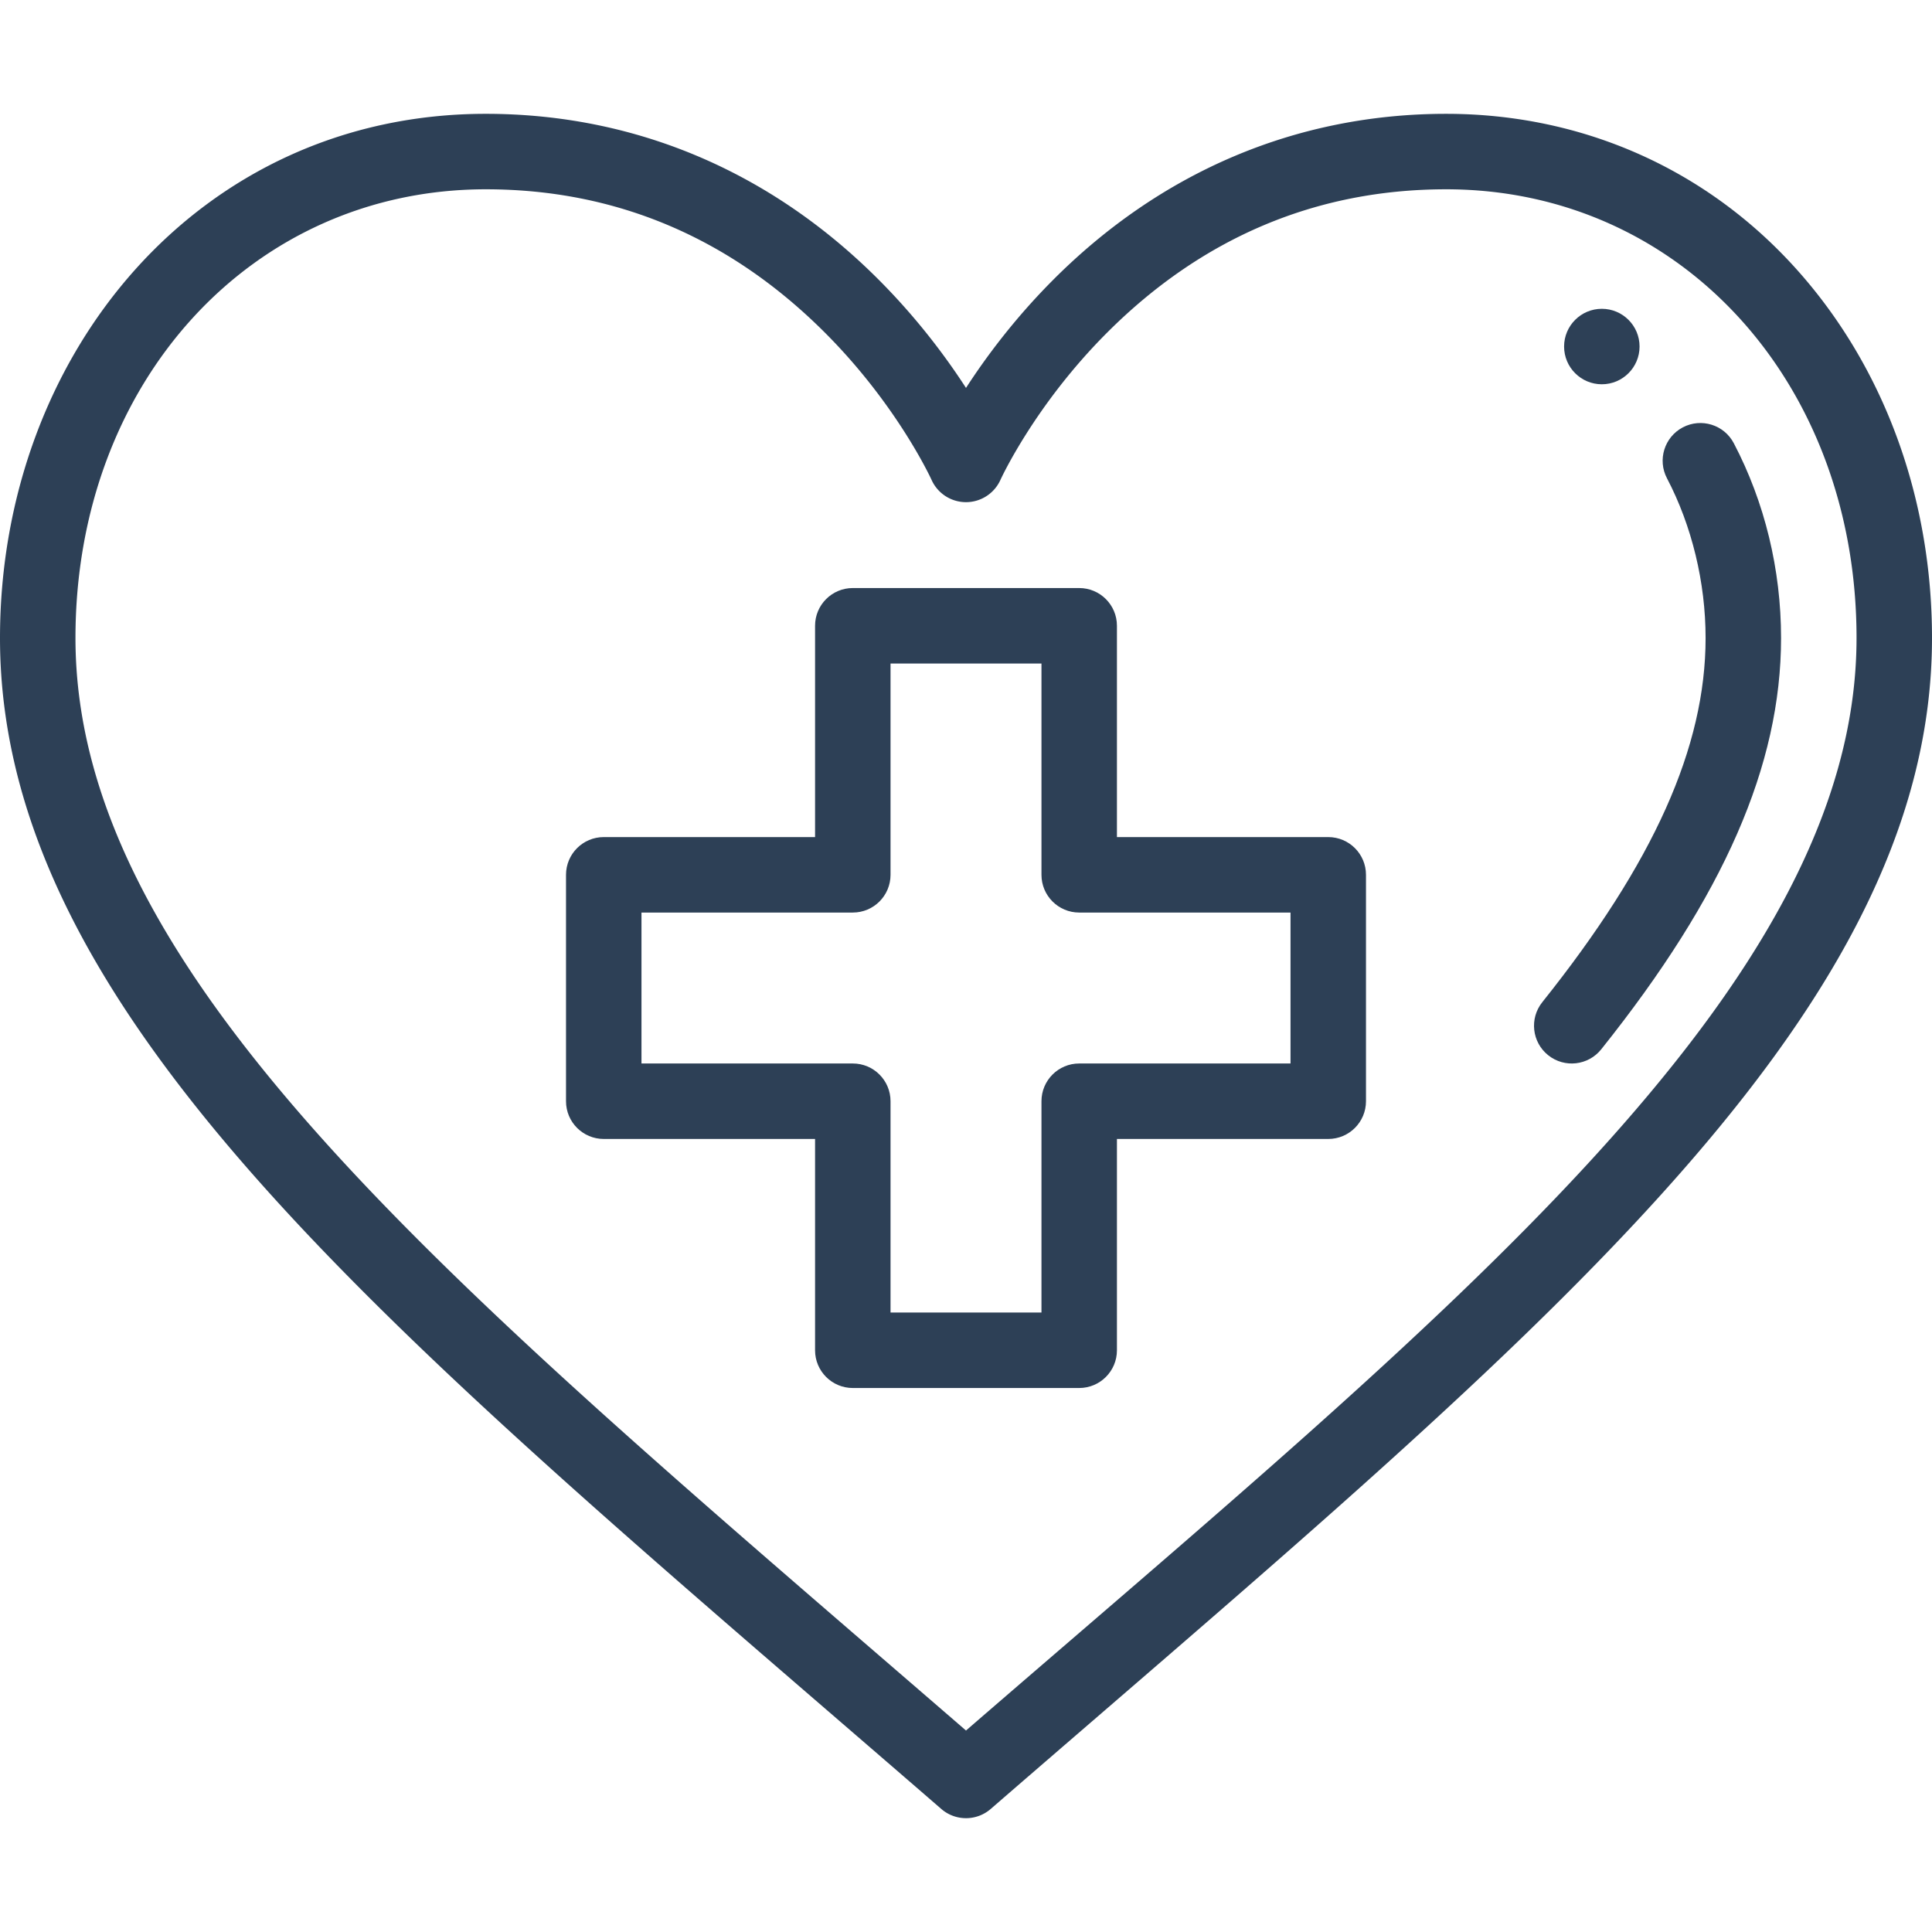
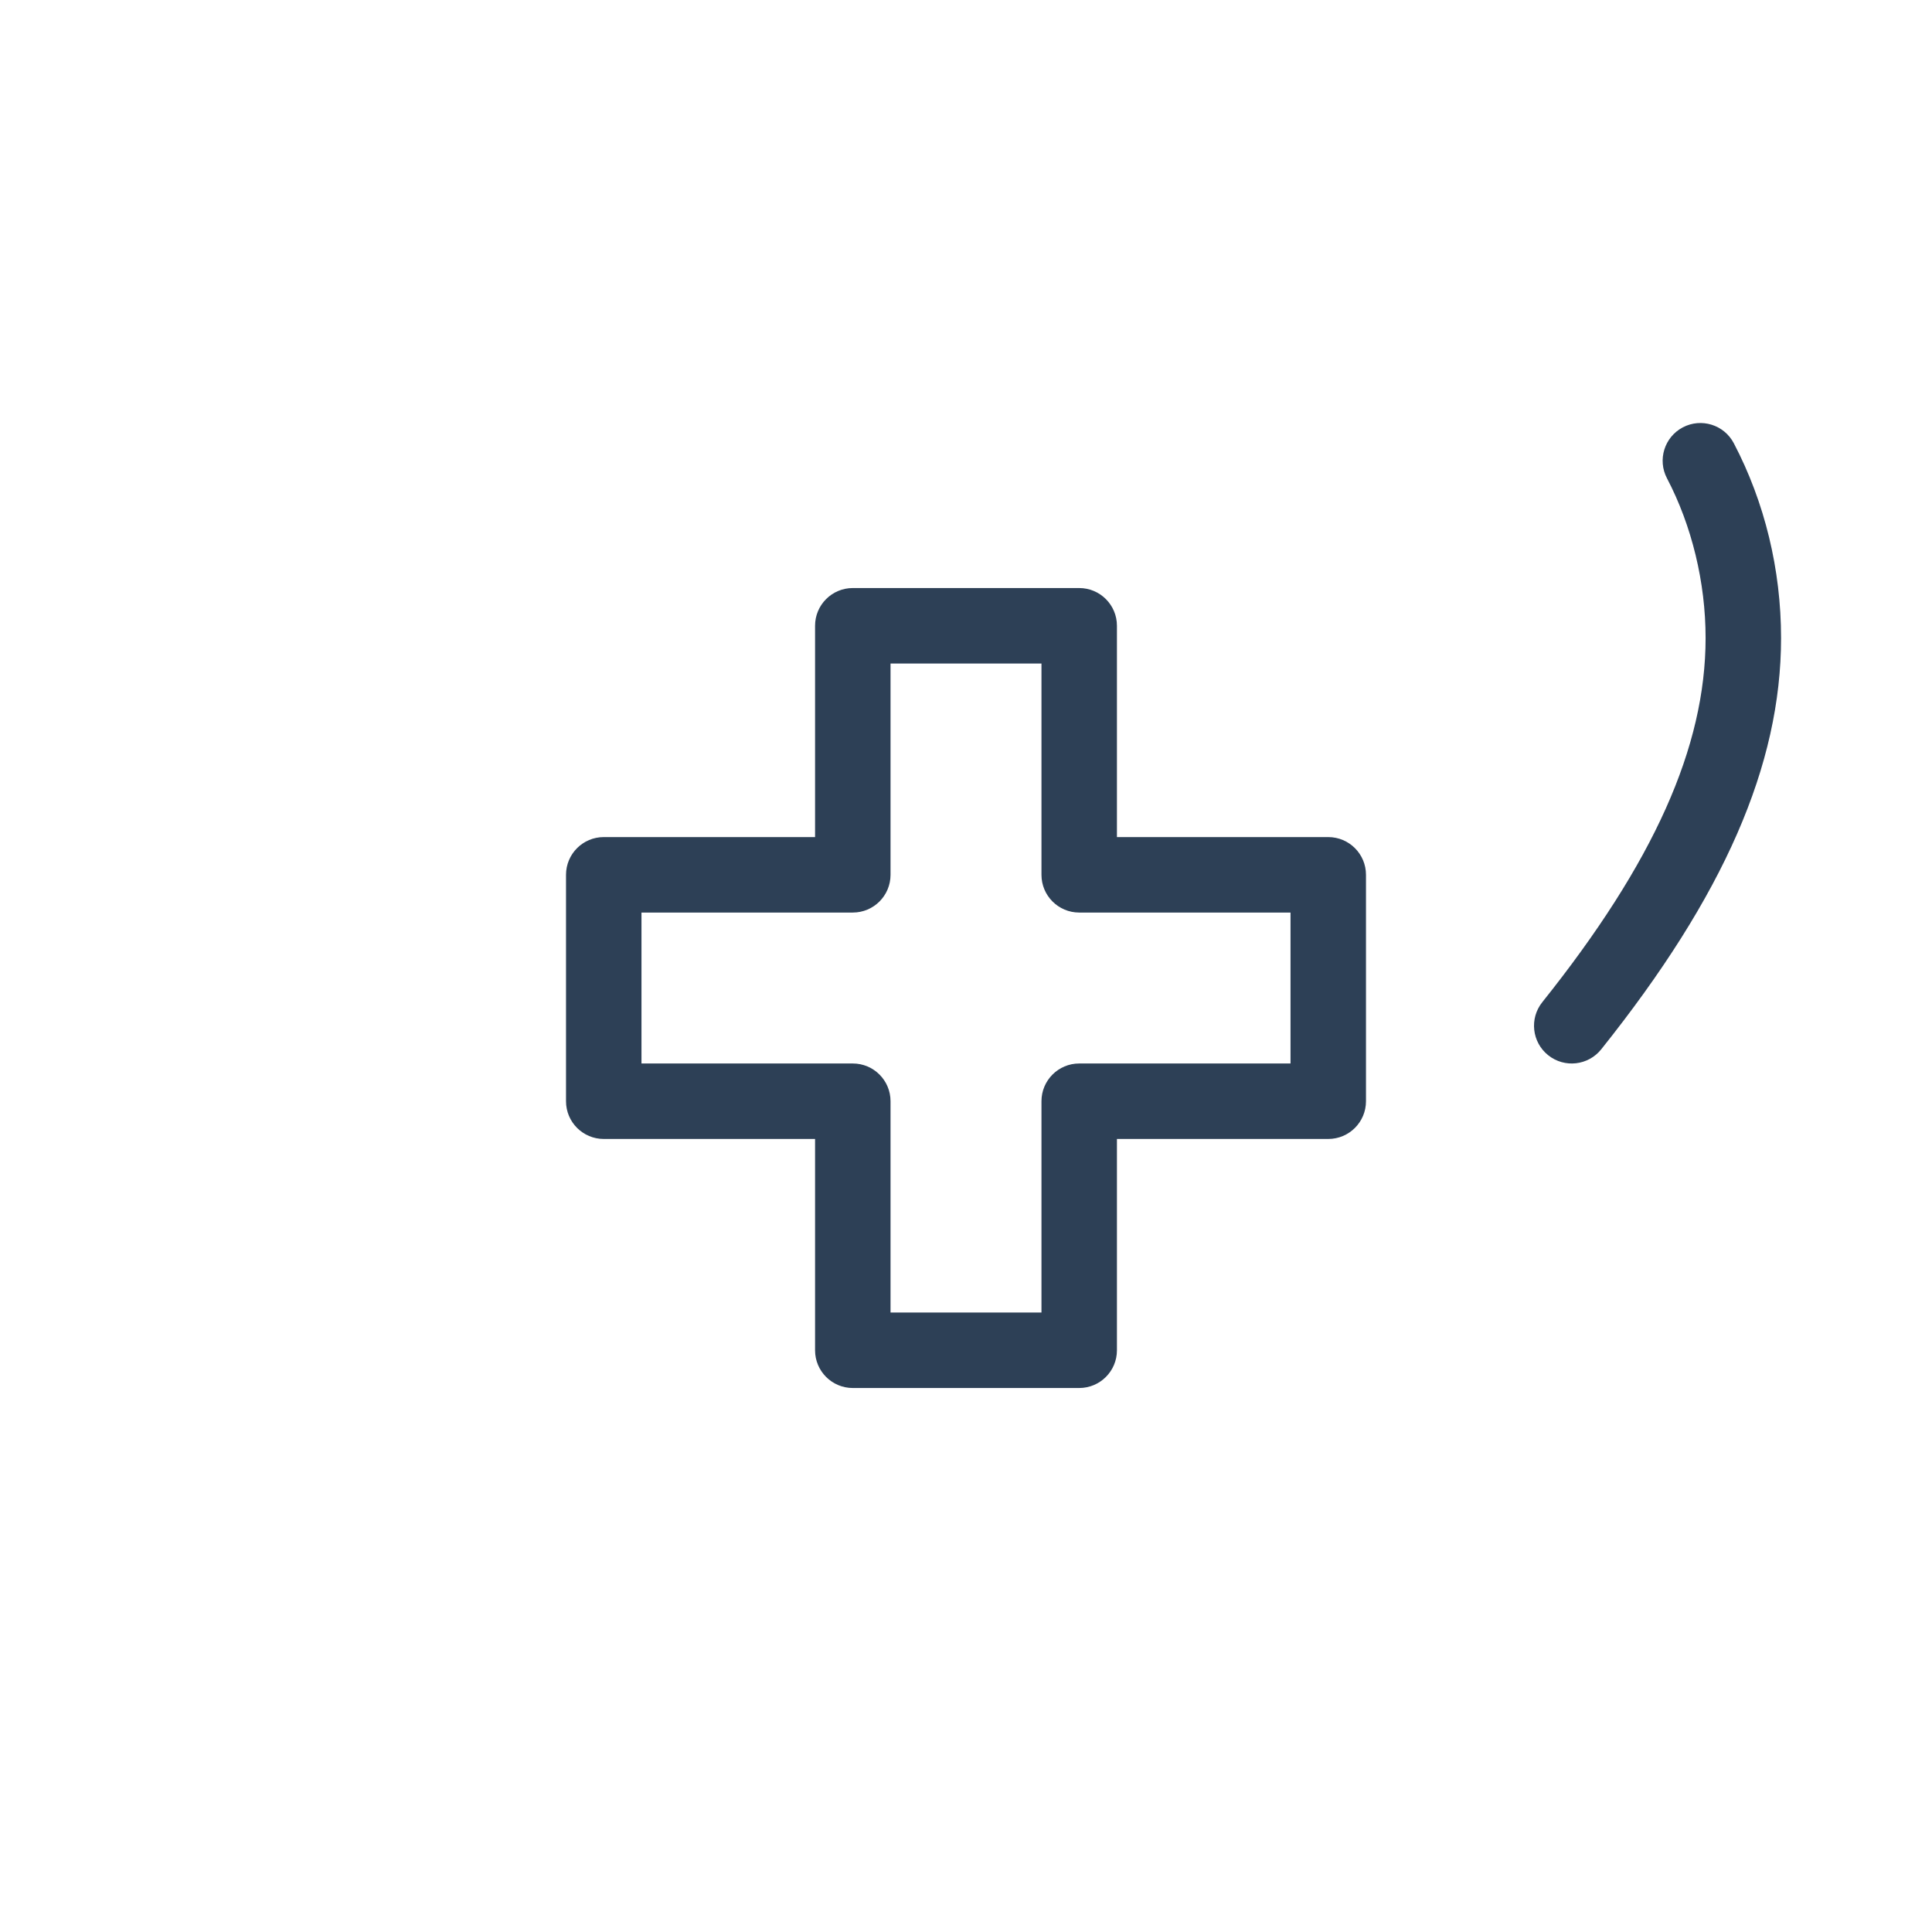
<svg xmlns="http://www.w3.org/2000/svg" version="1.1" width="512" height="512" x="0" y="0" viewBox="0 0 512 512" style="enable-background:new 0 0 512 512" xml:space="preserve" class="">
  <g>
-     <path d="M424.5 81.836c-5.52 0-10 4.48-10 10s4.48 10 10 10 10-4.48 10-10c0-5.521-4.48-10-10-10z" fill="#2d4056" data-original="#000000" class="" />
-     <path d="M476.458 71.761c-23.865-26.823-56.967-41.595-93.208-41.595-39.629 0-75.791 15.361-104.574 44.423-10.009 10.105-17.49 20.201-22.676 28.213-5.186-8.011-12.667-18.106-22.676-28.213-28.783-29.063-64.944-44.424-104.574-44.424C52.894 30.165 0 93.626 0 169.076c0 101.918 108.004 187.733 249.451 310.316a9.975 9.975 0 0 0 6.549 2.443c2.335 0 4.67-.814 6.549-2.443C404.333 356.516 512 270.852 512 169.076c0-36.995-12.622-71.555-35.542-97.315zM256 458.607C122.431 343.023 20 260.007 20 169.076c0-67.79 46.752-118.91 108.75-118.91 34.424 0 64.661 12.786 89.871 38.001 19.206 19.21 28.167 38.815 28.255 39.011a10 10 0 0 0 9.109 5.899h.019c3.932 0 7.504-2.313 9.121-5.899.088-.196 9.049-19.8 28.255-39.011 25.209-25.216 55.446-38.001 89.871-38.001 61.998 0 108.75 51.12 108.75 118.91C492 262.06 382.81 348.872 256 458.607z" fill="#2d4056" data-original="#000000" class="" />
    <path d="M459.476 117.461c-2.565-4.892-8.61-6.776-13.5-4.212-4.891 2.565-6.777 8.609-4.212 13.5C448.365 139.336 452 154.368 452 169.076c0 28.896-13.753 59.565-43.282 96.517-3.448 4.314-2.745 10.607 1.569 14.055 4.342 3.47 10.629 2.718 14.055-1.569C456.856 237.391 472 202.754 472 169.076c0-18.144-4.331-35.992-12.524-51.615zM352 221.836h-56v-56c0-5.523-4.477-10-10-10h-60c-5.523 0-10 4.477-10 10v56h-56c-5.523 0-10 4.477-10 10v60c0 5.523 4.477 10 10 10h56v56c0 5.523 4.477 10 10 10h60c5.523 0 10-4.477 10-10v-56h56c5.523 0 10-4.477 10-10v-60c0-5.523-4.477-10-10-10zm-10 59.999h-56c-5.523 0-10 4.477-10 10v56h-40v-56c0-5.523-4.477-10-10-10h-56v-40h56c5.523 0 10-4.477 10-10v-56h40v56c0 5.523 4.477 10 10 10h56v40z" fill="#2d4056" data-original="#000000" class="" />
  </g>
</svg>